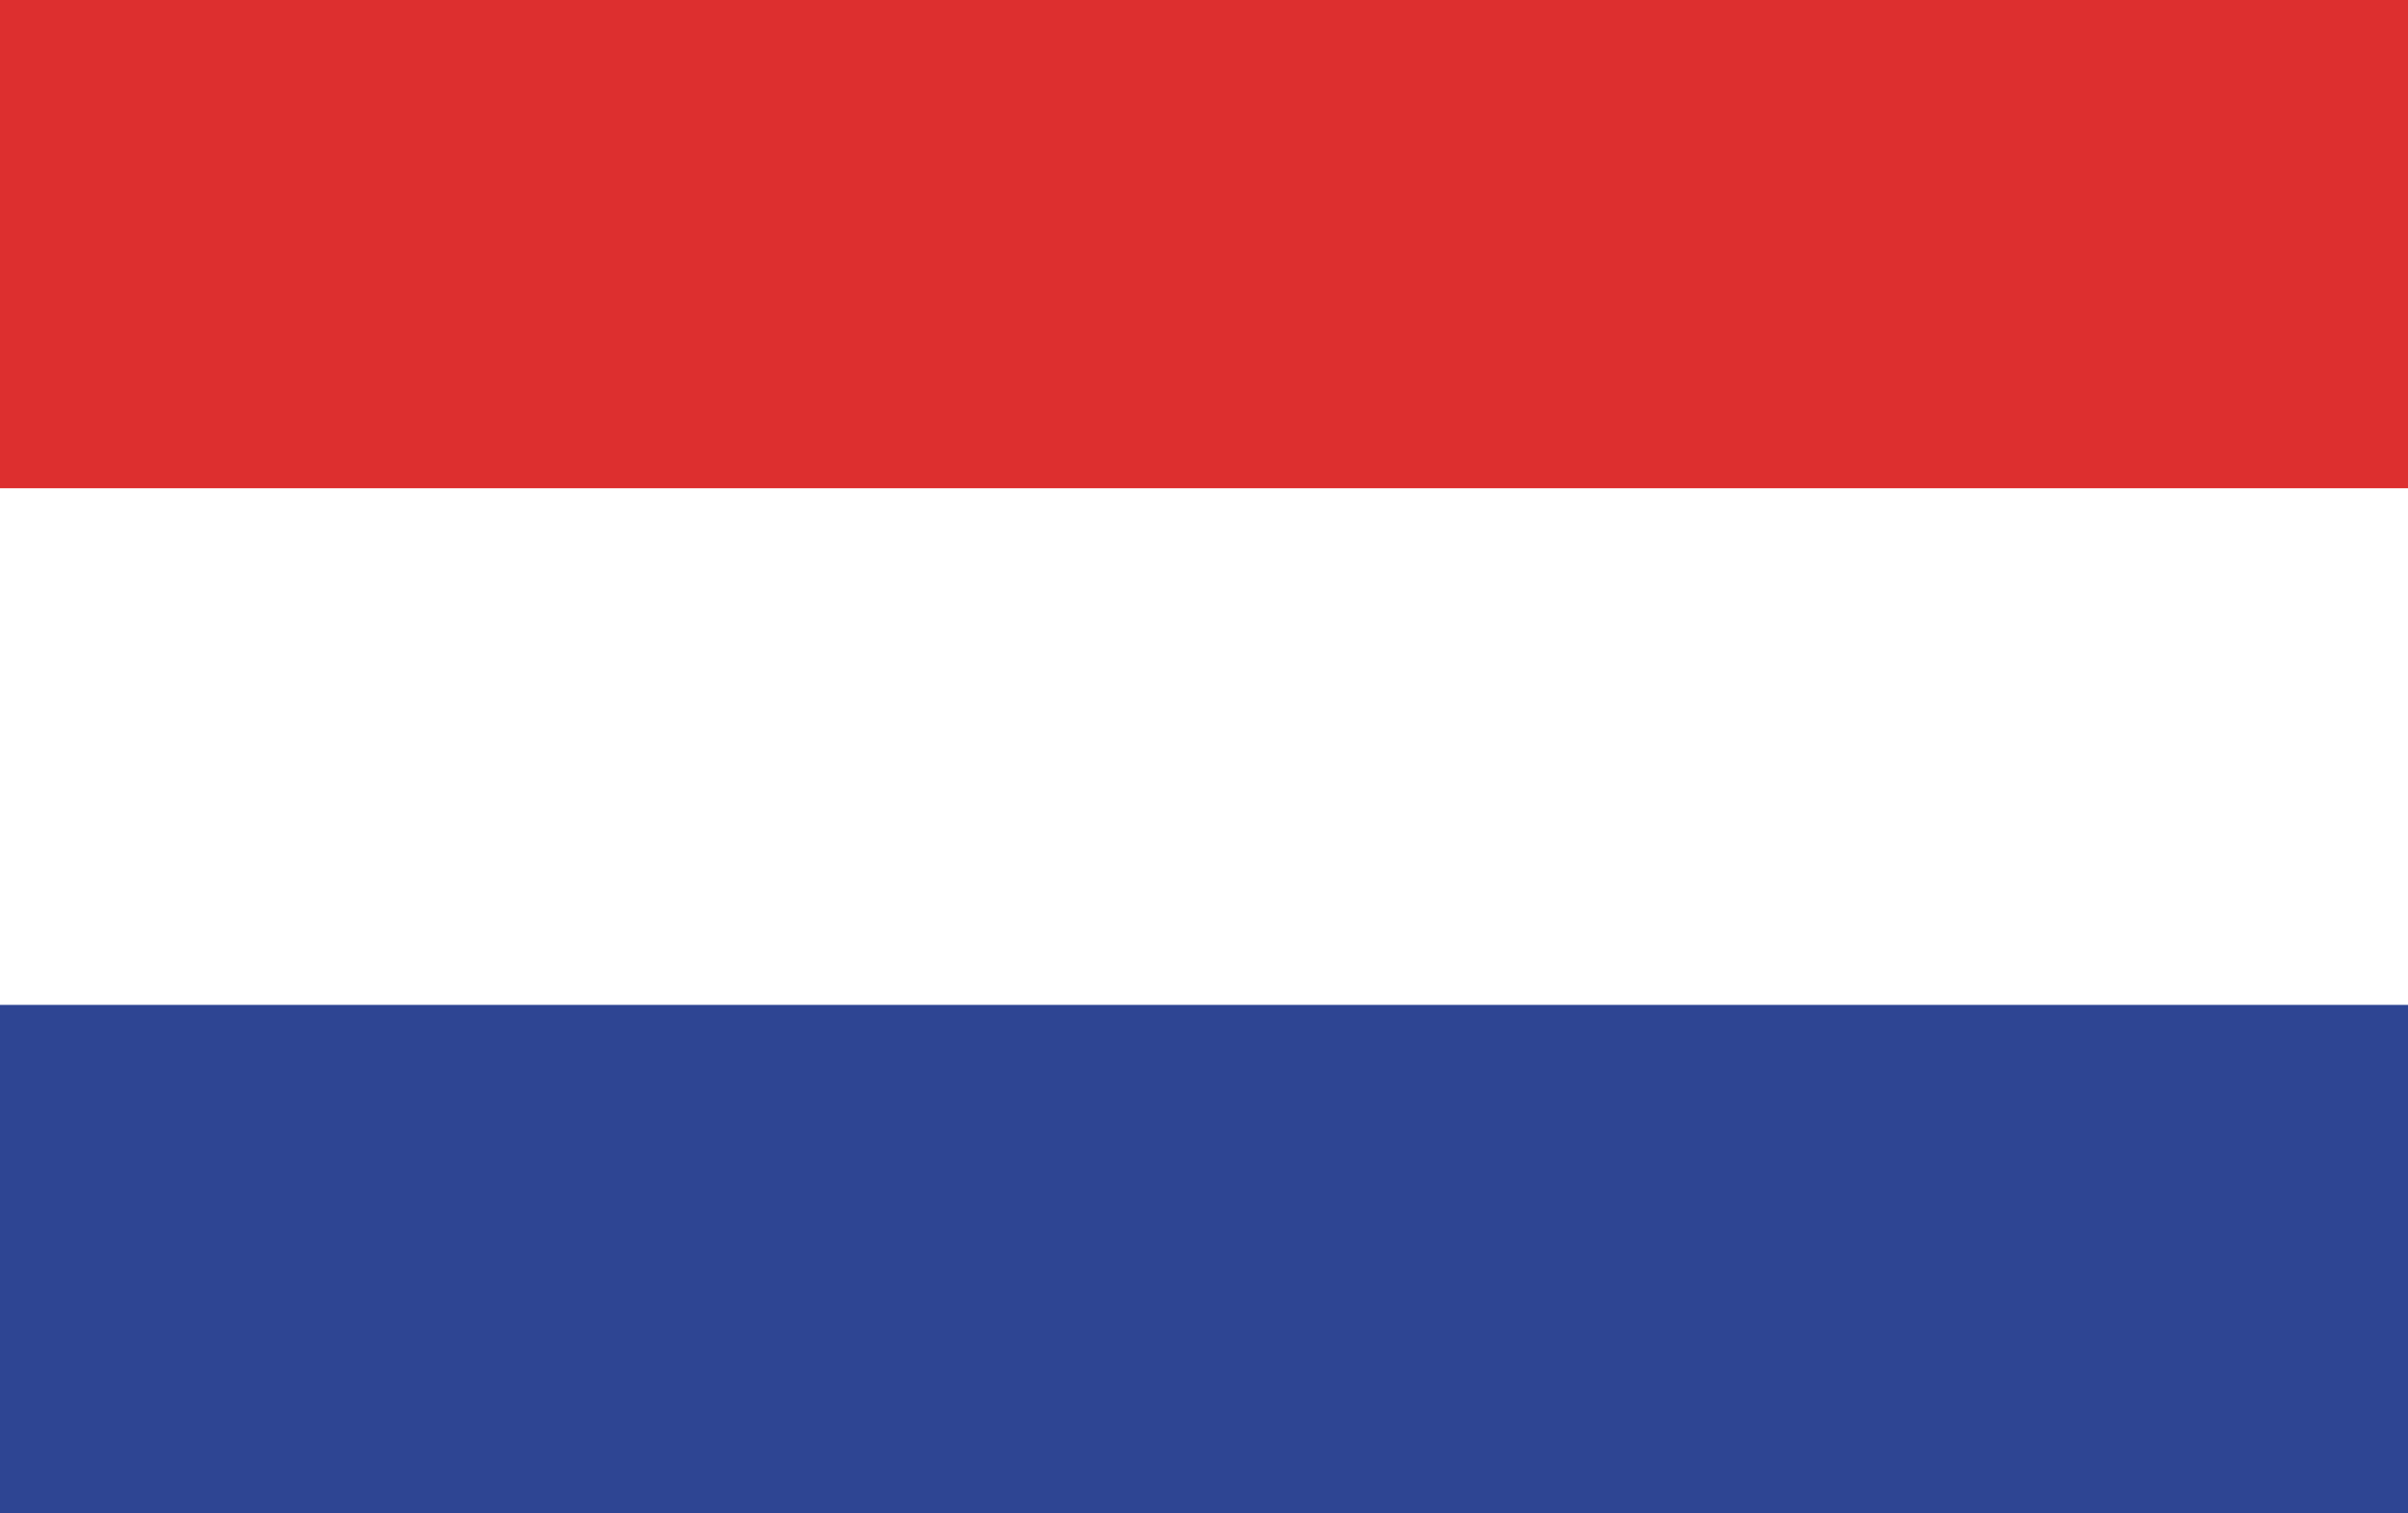
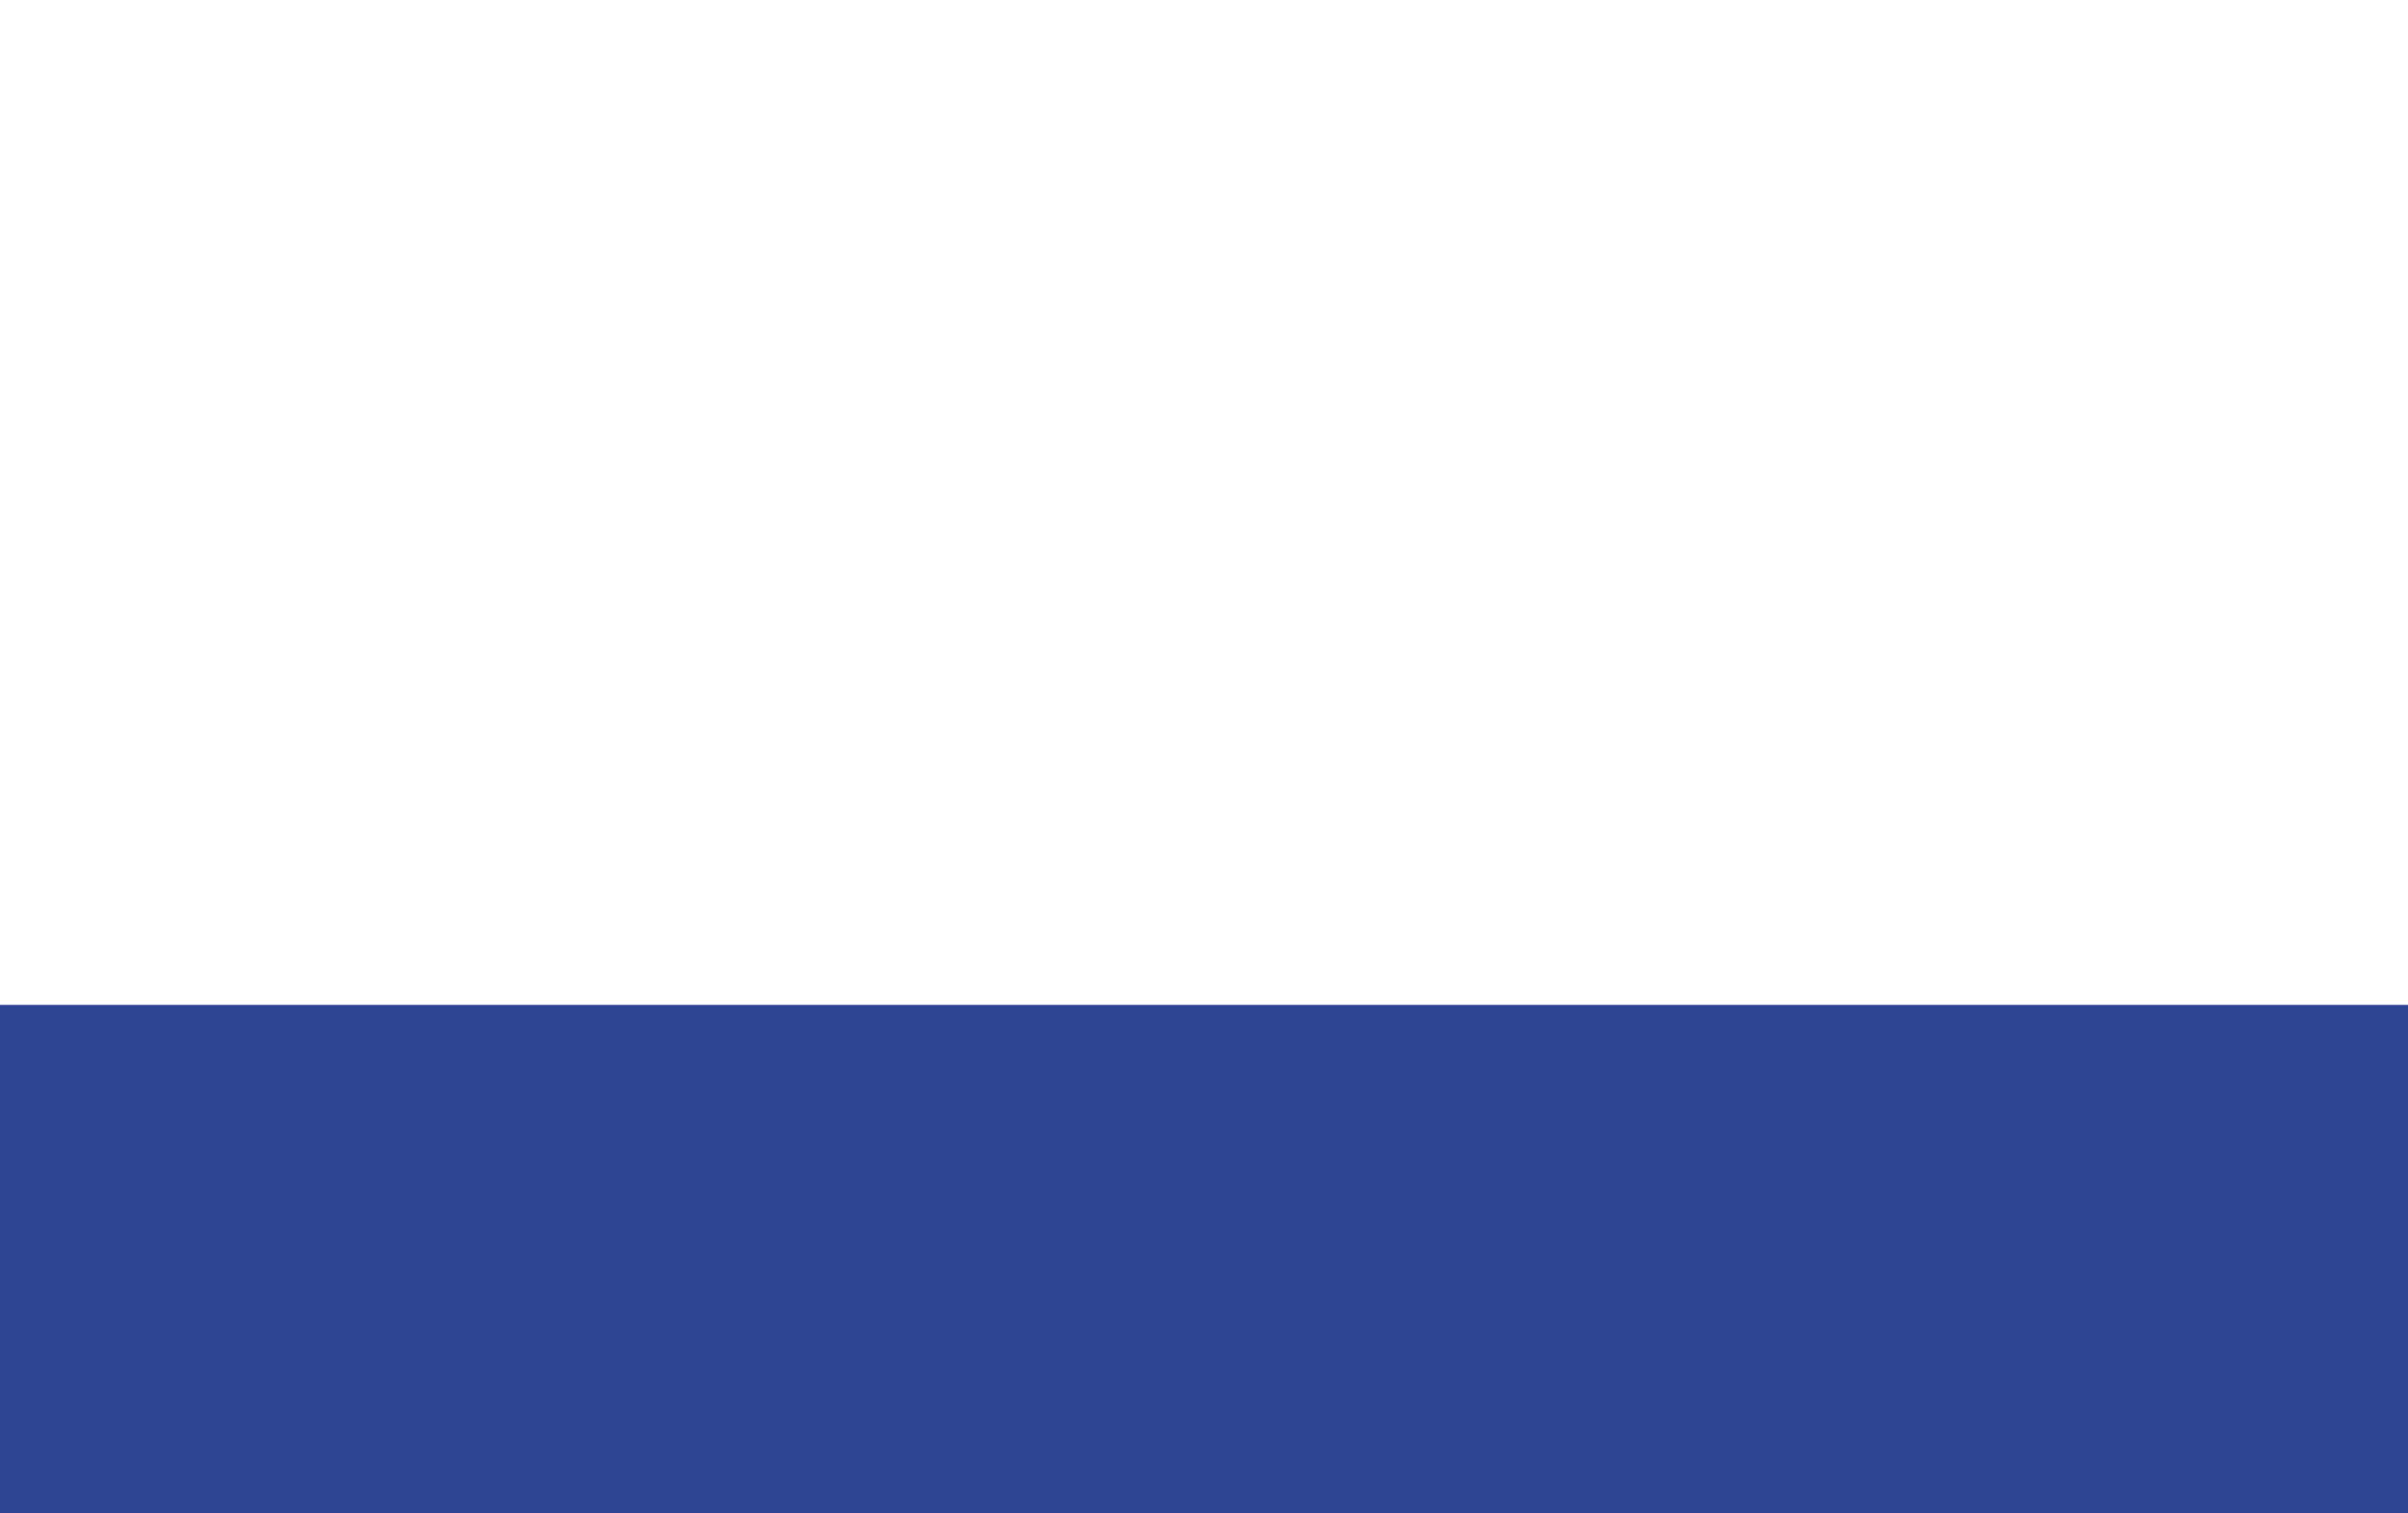
<svg xmlns="http://www.w3.org/2000/svg" id="Layer_1" data-name="Layer 1" version="1.1" viewBox="0 0 288 181">
  <defs>
    <style>
      .cls-1 {
        fill: #dd2f2f;
      }

      .cls-1, .cls-2, .cls-3 {
        stroke-width: 0px;
      }

      .cls-2 {
        fill: #fff;
      }

      .cls-3 {
        fill: #2e4593;
      }
    </style>
  </defs>
-   <rect class="cls-1" x="-1.6" y="-2" width="292.5" height="183.6" />
  <rect class="cls-3" x="-1.6" y="90.7" width="292.5" height="90.9" />
  <rect class="cls-2" x="-1.6" y="58.4" width="292.6" height="61.8" />
</svg>